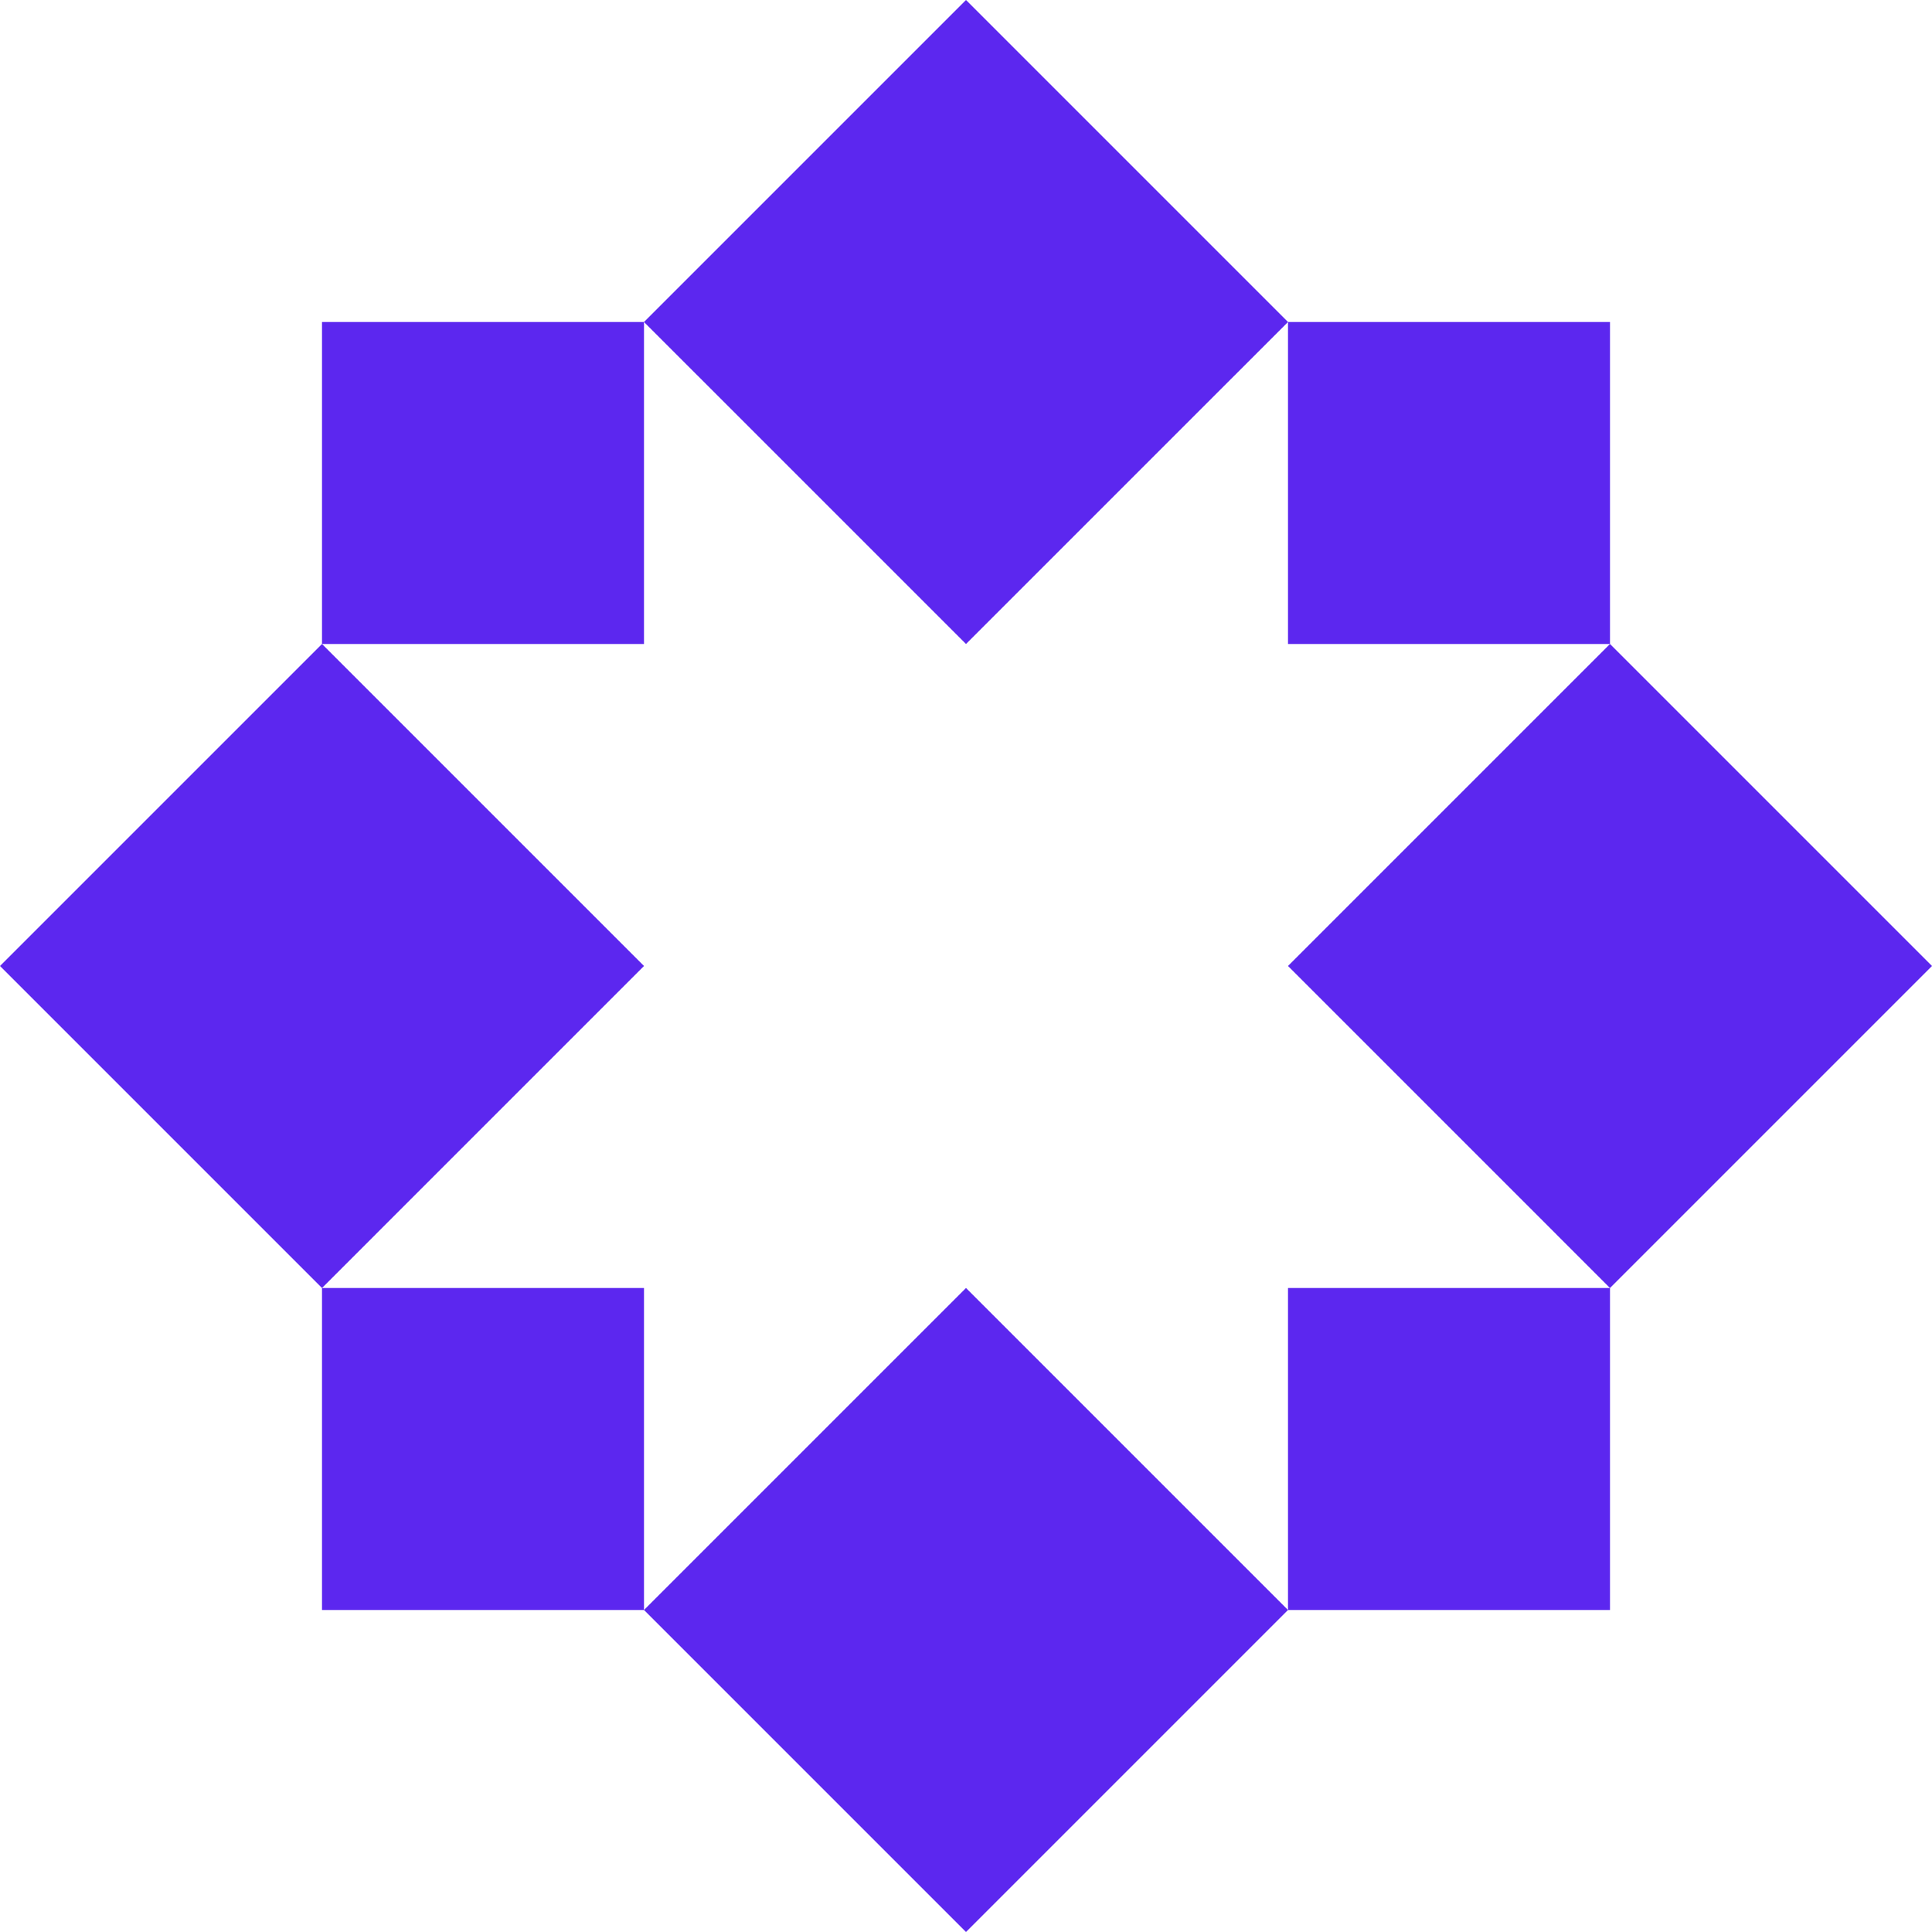
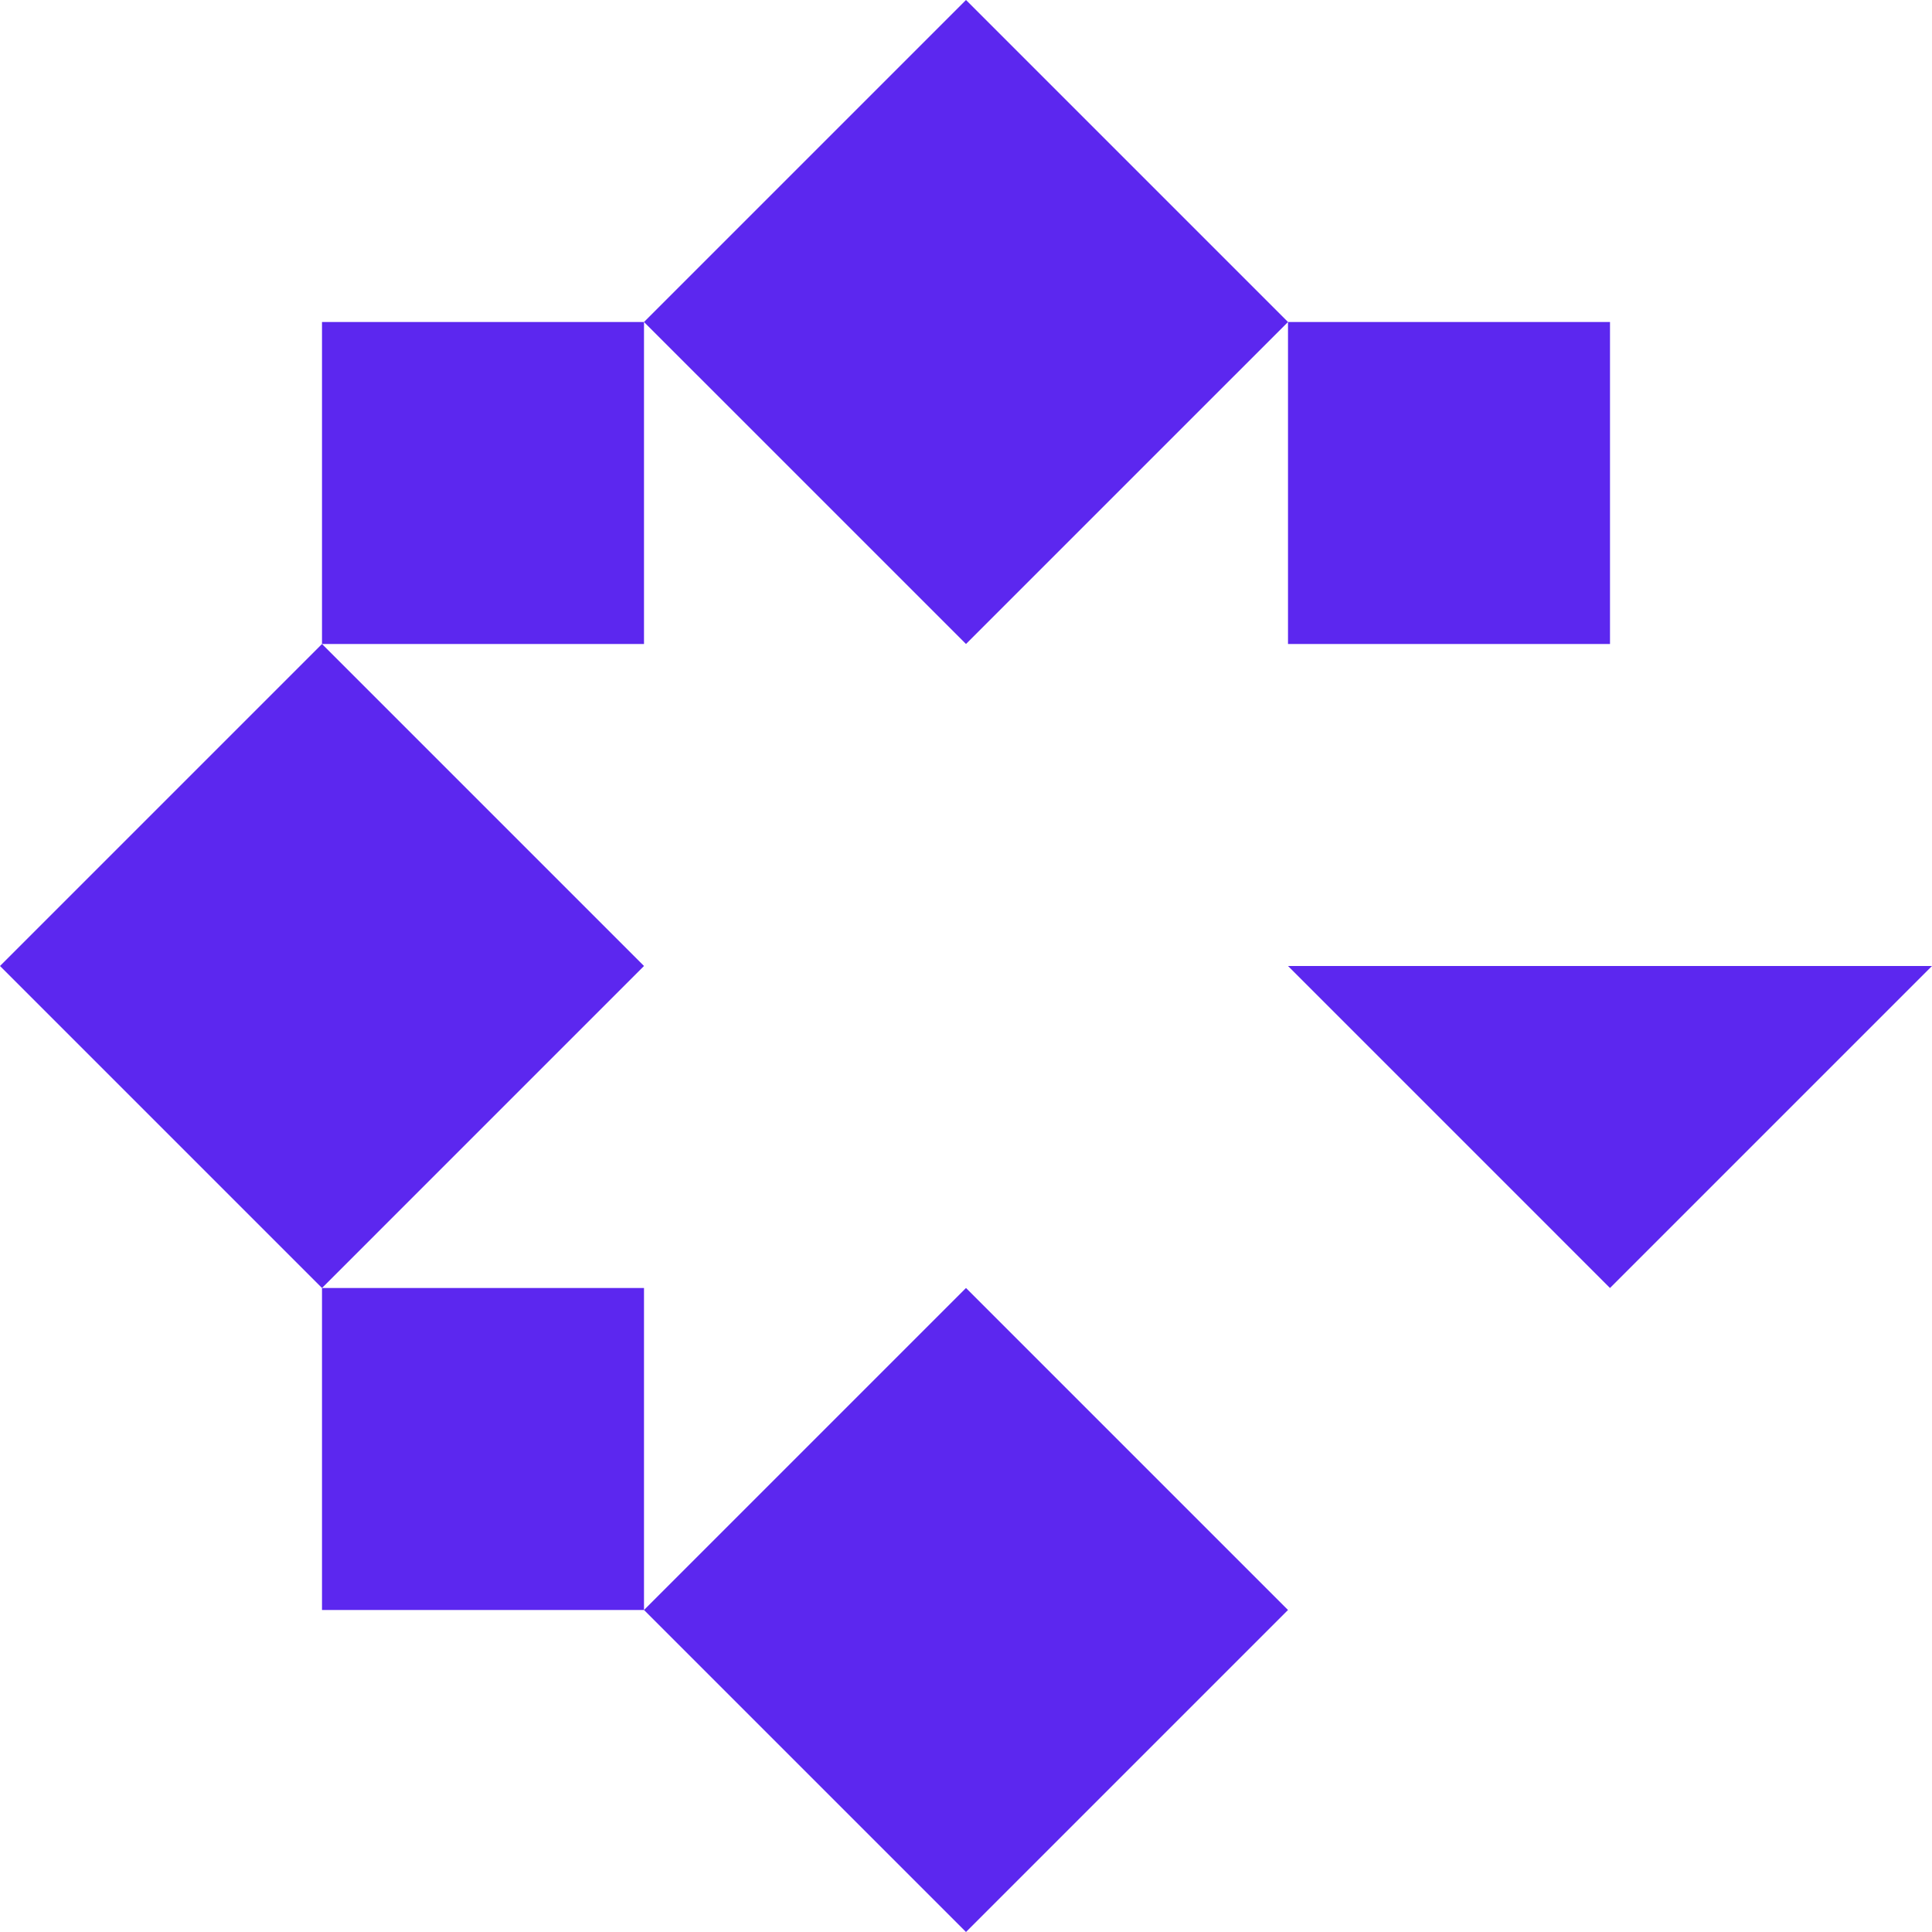
<svg xmlns="http://www.w3.org/2000/svg" width="48" height="48" viewBox="0 0 48 48" fill="none">
  <path d="M24 16L16 8L24 0L32 8L24 16Z" fill="#5C27EF" />
  <path d="M40 16H32V8H40V16Z" fill="#5C27EF" />
-   <path d="M40 32L48 24L40 16L32 24L40 32Z" fill="#5C27EF" />
-   <path d="M32 40H40V32H32V40Z" fill="#5C27EF" />
+   <path d="M40 32L48 24L32 24L40 32Z" fill="#5C27EF" />
  <path d="M16 40L24 48L32 40L24 32L16 40Z" fill="#5C27EF" />
  <path d="M8 32V40H16V32H8Z" fill="#5C27EF" />
  <path d="M8 16L16 24L8 32L0 24L8 16Z" fill="#5C27EF" />
  <path d="M8 16V8H16V16H8Z" fill="#5C27EF" />
</svg>